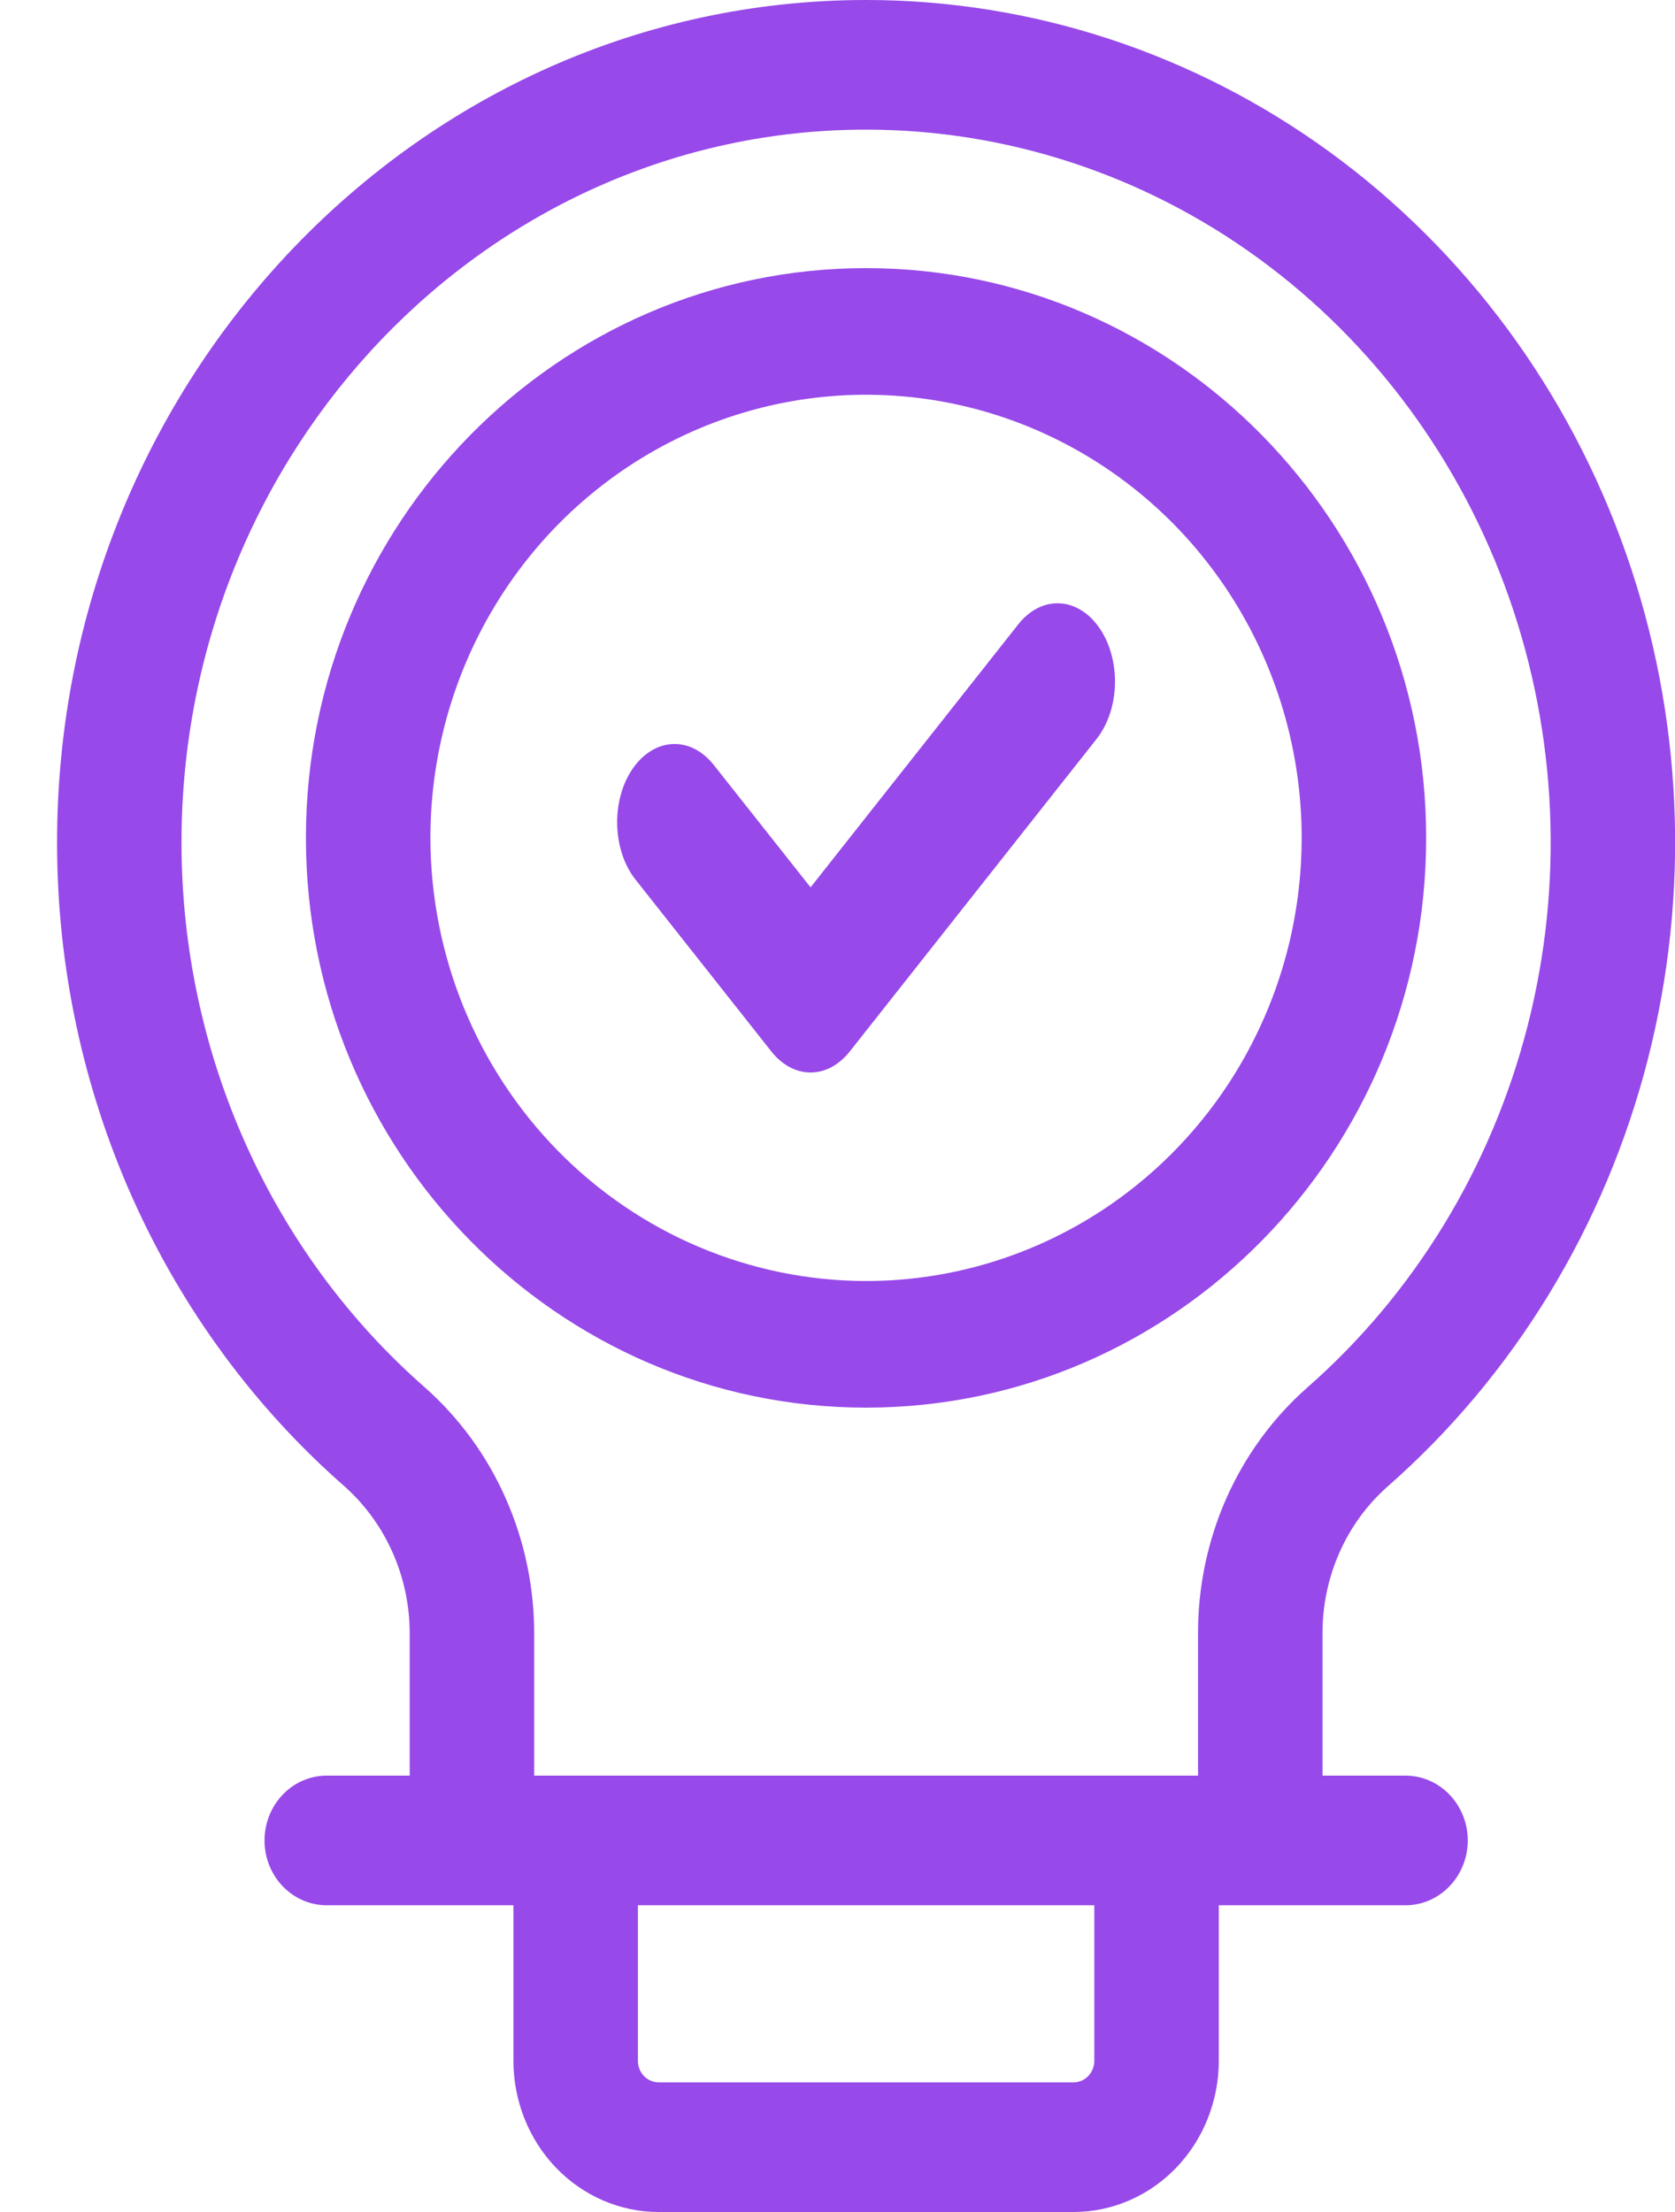
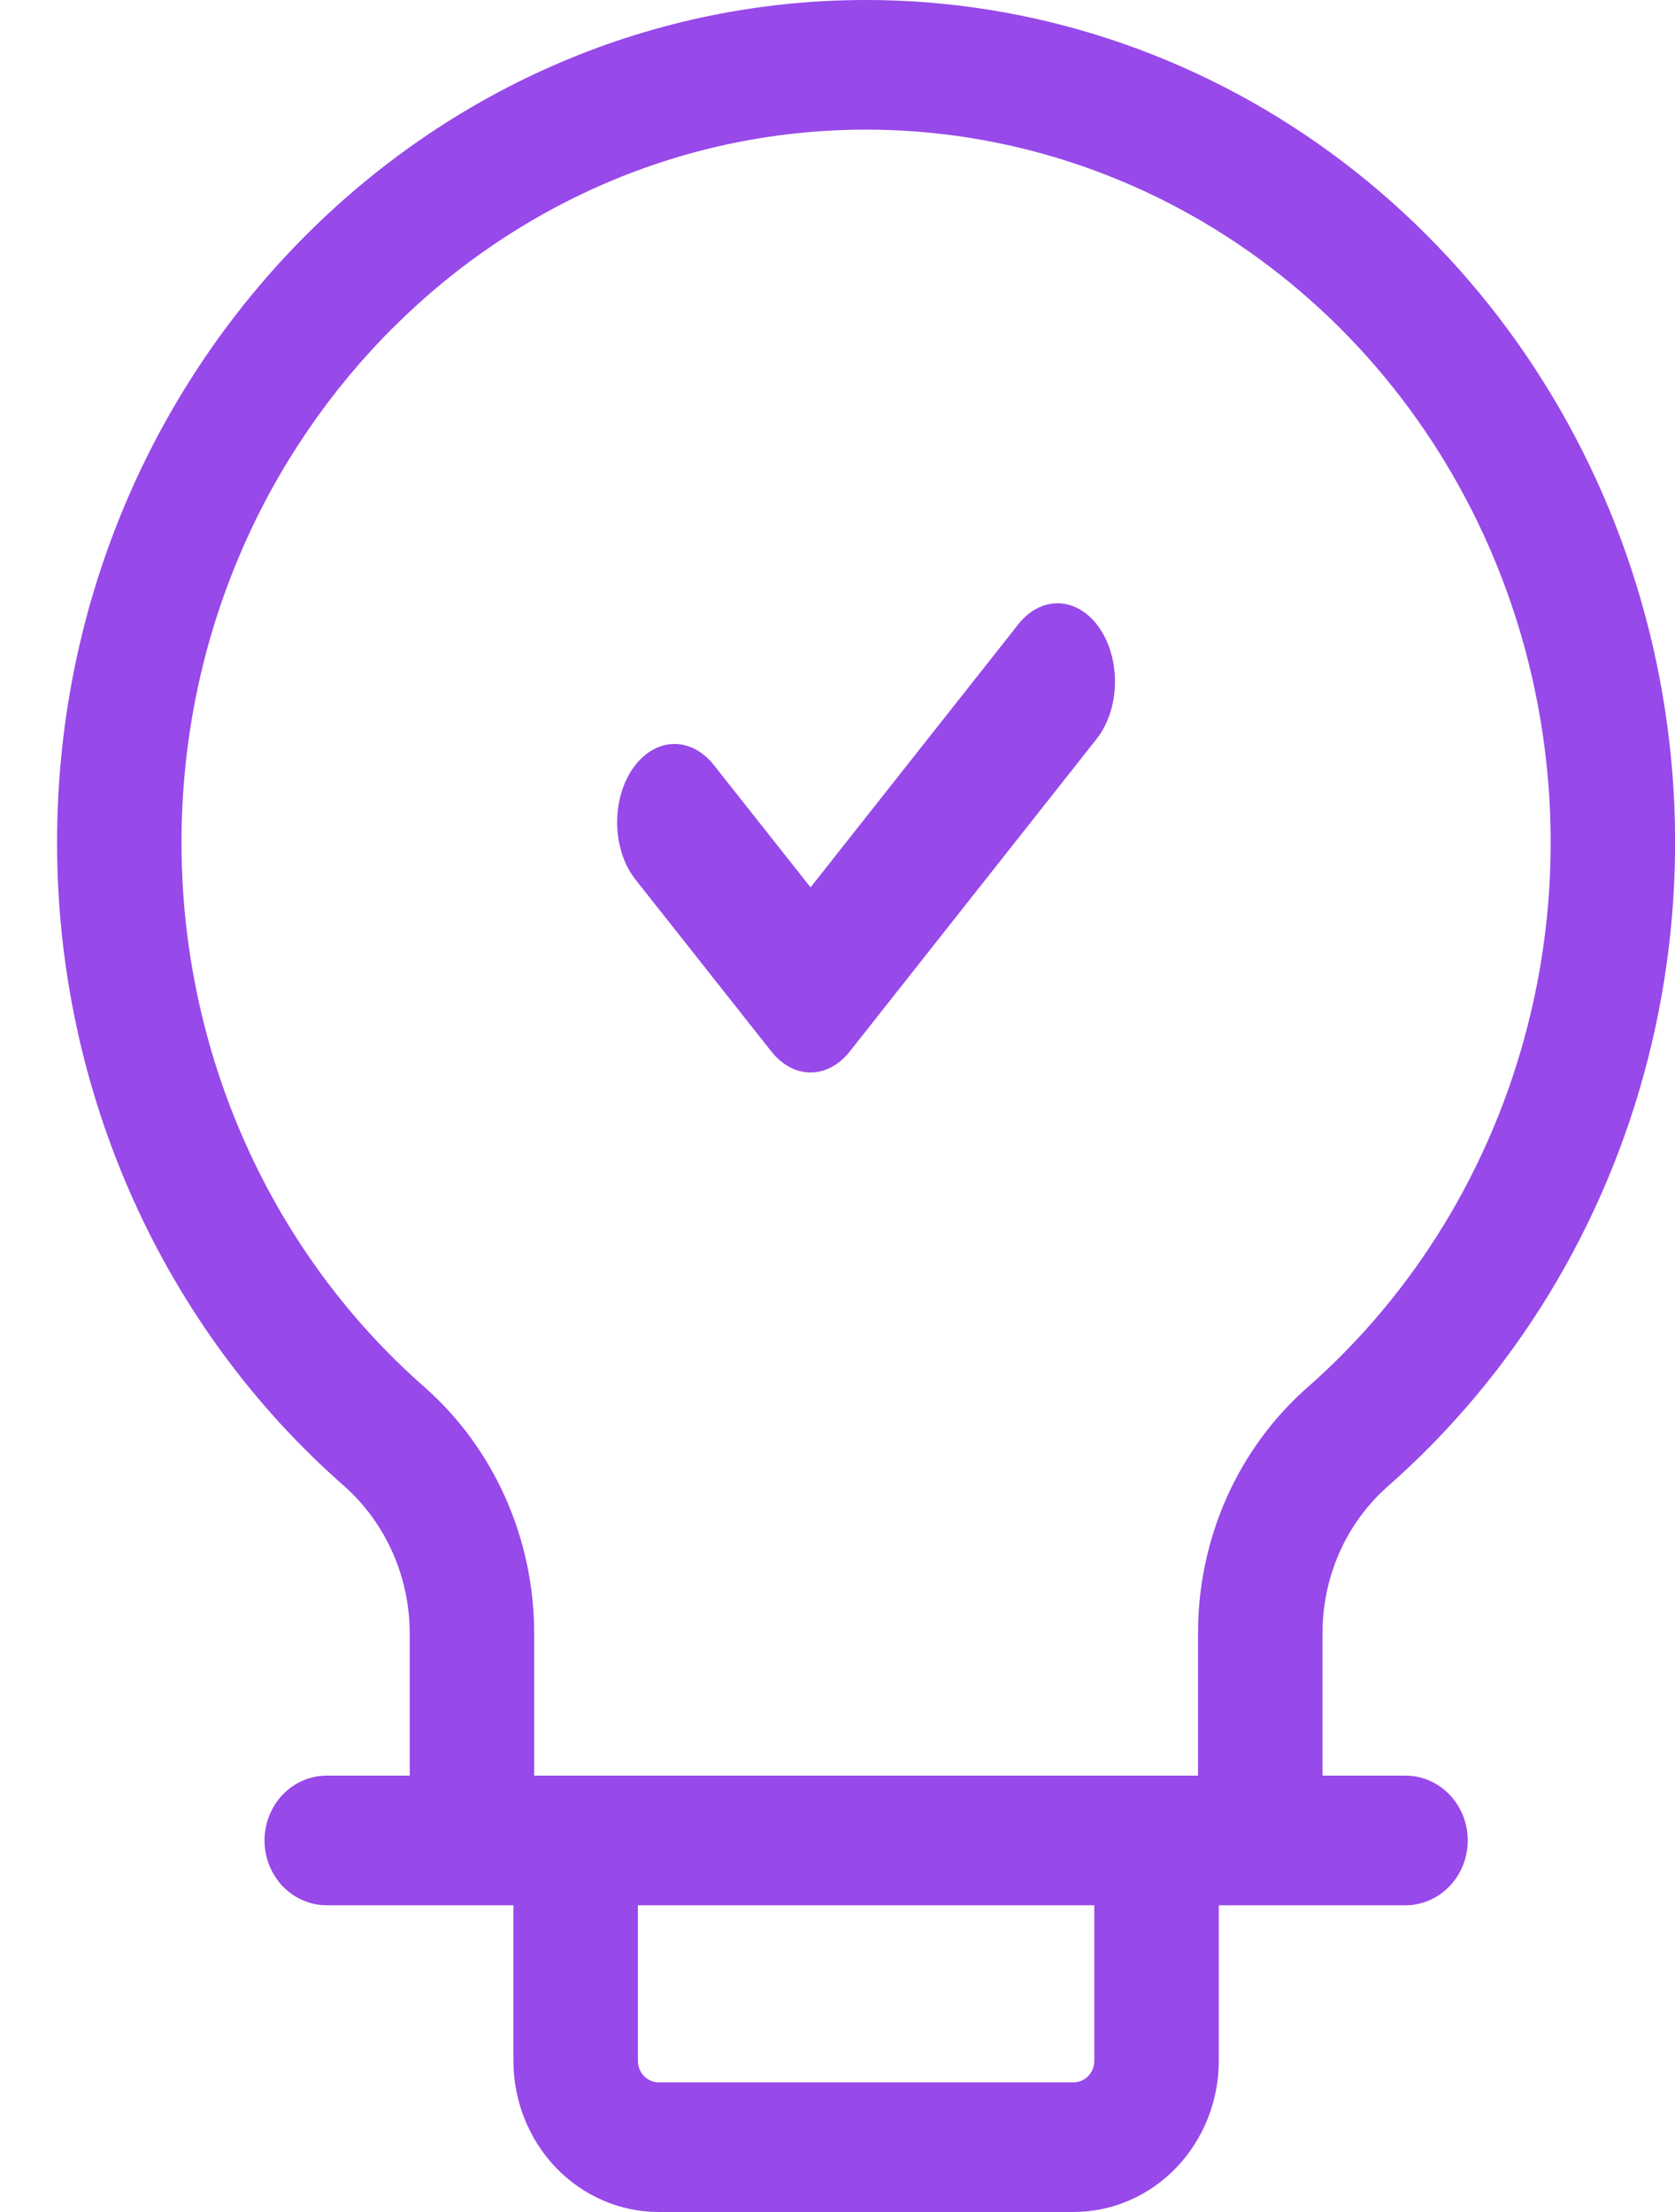
<svg xmlns="http://www.w3.org/2000/svg" width="25" height="33" viewBox="0 0 25 33" fill="none">
-   <path d="M21.286 12.5C21.286 7.813 17.536 4 12.926 4C8.317 4 4.566 7.813 4.566 12.5C4.566 17.187 8.317 21 12.926 21C17.536 21 21.286 17.187 21.286 12.5ZM6.424 12.5C6.424 11.192 6.805 9.914 7.52 8.827C8.234 7.74 9.25 6.893 10.438 6.392C11.626 5.892 12.933 5.761 14.195 6.016C15.456 6.271 16.614 6.901 17.524 7.825C18.433 8.75 19.052 9.928 19.303 11.21C19.554 12.493 19.425 13.822 18.933 15.03C18.441 16.238 17.608 17.27 16.538 17.997C15.469 18.723 14.212 19.111 12.926 19.111C11.202 19.109 9.55 18.412 8.331 17.173C7.112 15.933 6.426 14.253 6.424 12.5Z" fill="#9749E9" />
  <path d="M16.368 11.023C16.45 10.918 16.517 10.793 16.564 10.653C16.611 10.514 16.637 10.364 16.641 10.21C16.645 10.057 16.627 9.904 16.588 9.761C16.549 9.617 16.489 9.485 16.412 9.373C16.336 9.261 16.244 9.17 16.141 9.106C16.039 9.042 15.928 9.006 15.815 9.001C15.703 8.995 15.59 9.02 15.485 9.073C15.379 9.127 15.282 9.208 15.2 9.312L12.098 13.238L10.653 11.412C10.486 11.201 10.265 11.089 10.037 11.1C9.81 11.111 9.595 11.245 9.44 11.472C9.285 11.699 9.203 12 9.212 12.31C9.22 12.619 9.318 12.911 9.485 13.122L11.514 15.688C11.673 15.888 11.881 16 12.098 16C12.315 16 12.523 15.888 12.682 15.688L16.368 11.023Z" fill="#9749E9" />
  <path d="M20.978 26.49H19.739V24.378C19.737 23.96 19.822 23.546 19.99 23.166C20.157 22.787 20.402 22.45 20.708 22.179C22.601 20.518 23.958 18.292 24.595 15.802C25.232 13.312 25.119 10.678 24.269 8.257C23.42 5.837 21.877 3.747 19.848 2.269C17.819 0.792 15.403 0 12.927 0L12.904 0C6.249 0.013 0.842 5.659 0.852 12.586C0.853 14.413 1.238 16.218 1.979 17.875C2.72 19.531 3.8 21 5.144 22.176C5.451 22.45 5.697 22.79 5.865 23.173C6.033 23.556 6.118 23.972 6.115 24.393V26.49H4.877C4.63 26.49 4.394 26.592 4.22 26.773C4.046 26.955 3.948 27.201 3.948 27.457C3.948 27.713 4.046 27.959 4.22 28.141C4.394 28.322 4.63 28.424 4.877 28.424H7.663V30.744C7.663 31.342 7.892 31.916 8.298 32.339C8.705 32.762 9.256 33 9.831 33H16.023C16.598 33 17.15 32.762 17.556 32.339C17.962 31.916 18.191 31.342 18.191 30.744V28.424H20.978C21.224 28.424 21.46 28.322 21.634 28.141C21.809 27.959 21.907 27.713 21.907 27.457C21.907 27.201 21.809 26.955 21.634 26.773C21.46 26.592 21.224 26.49 20.978 26.49ZM6.342 20.699C5.205 19.703 4.291 18.461 3.664 17.059C3.036 15.657 2.711 14.13 2.709 12.583C2.702 6.722 7.276 1.945 12.907 1.934H12.927C15.022 1.934 17.067 2.604 18.783 3.854C20.5 5.104 21.806 6.873 22.525 8.921C23.243 10.969 23.34 13.198 22.8 15.305C22.261 17.412 21.113 19.296 19.511 20.701C18.998 21.153 18.587 21.716 18.305 22.35C18.024 22.985 17.879 23.676 17.881 24.375V26.49H7.973V24.393C7.976 23.691 7.832 22.996 7.55 22.358C7.269 21.72 6.856 21.154 6.342 20.699ZM16.333 30.744C16.333 30.83 16.3 30.912 16.242 30.972C16.184 31.032 16.106 31.066 16.023 31.066H9.831C9.749 31.066 9.67 31.032 9.612 30.972C9.554 30.912 9.521 30.83 9.521 30.744V28.424H16.333V30.744Z" fill="#9749E9" />
</svg>